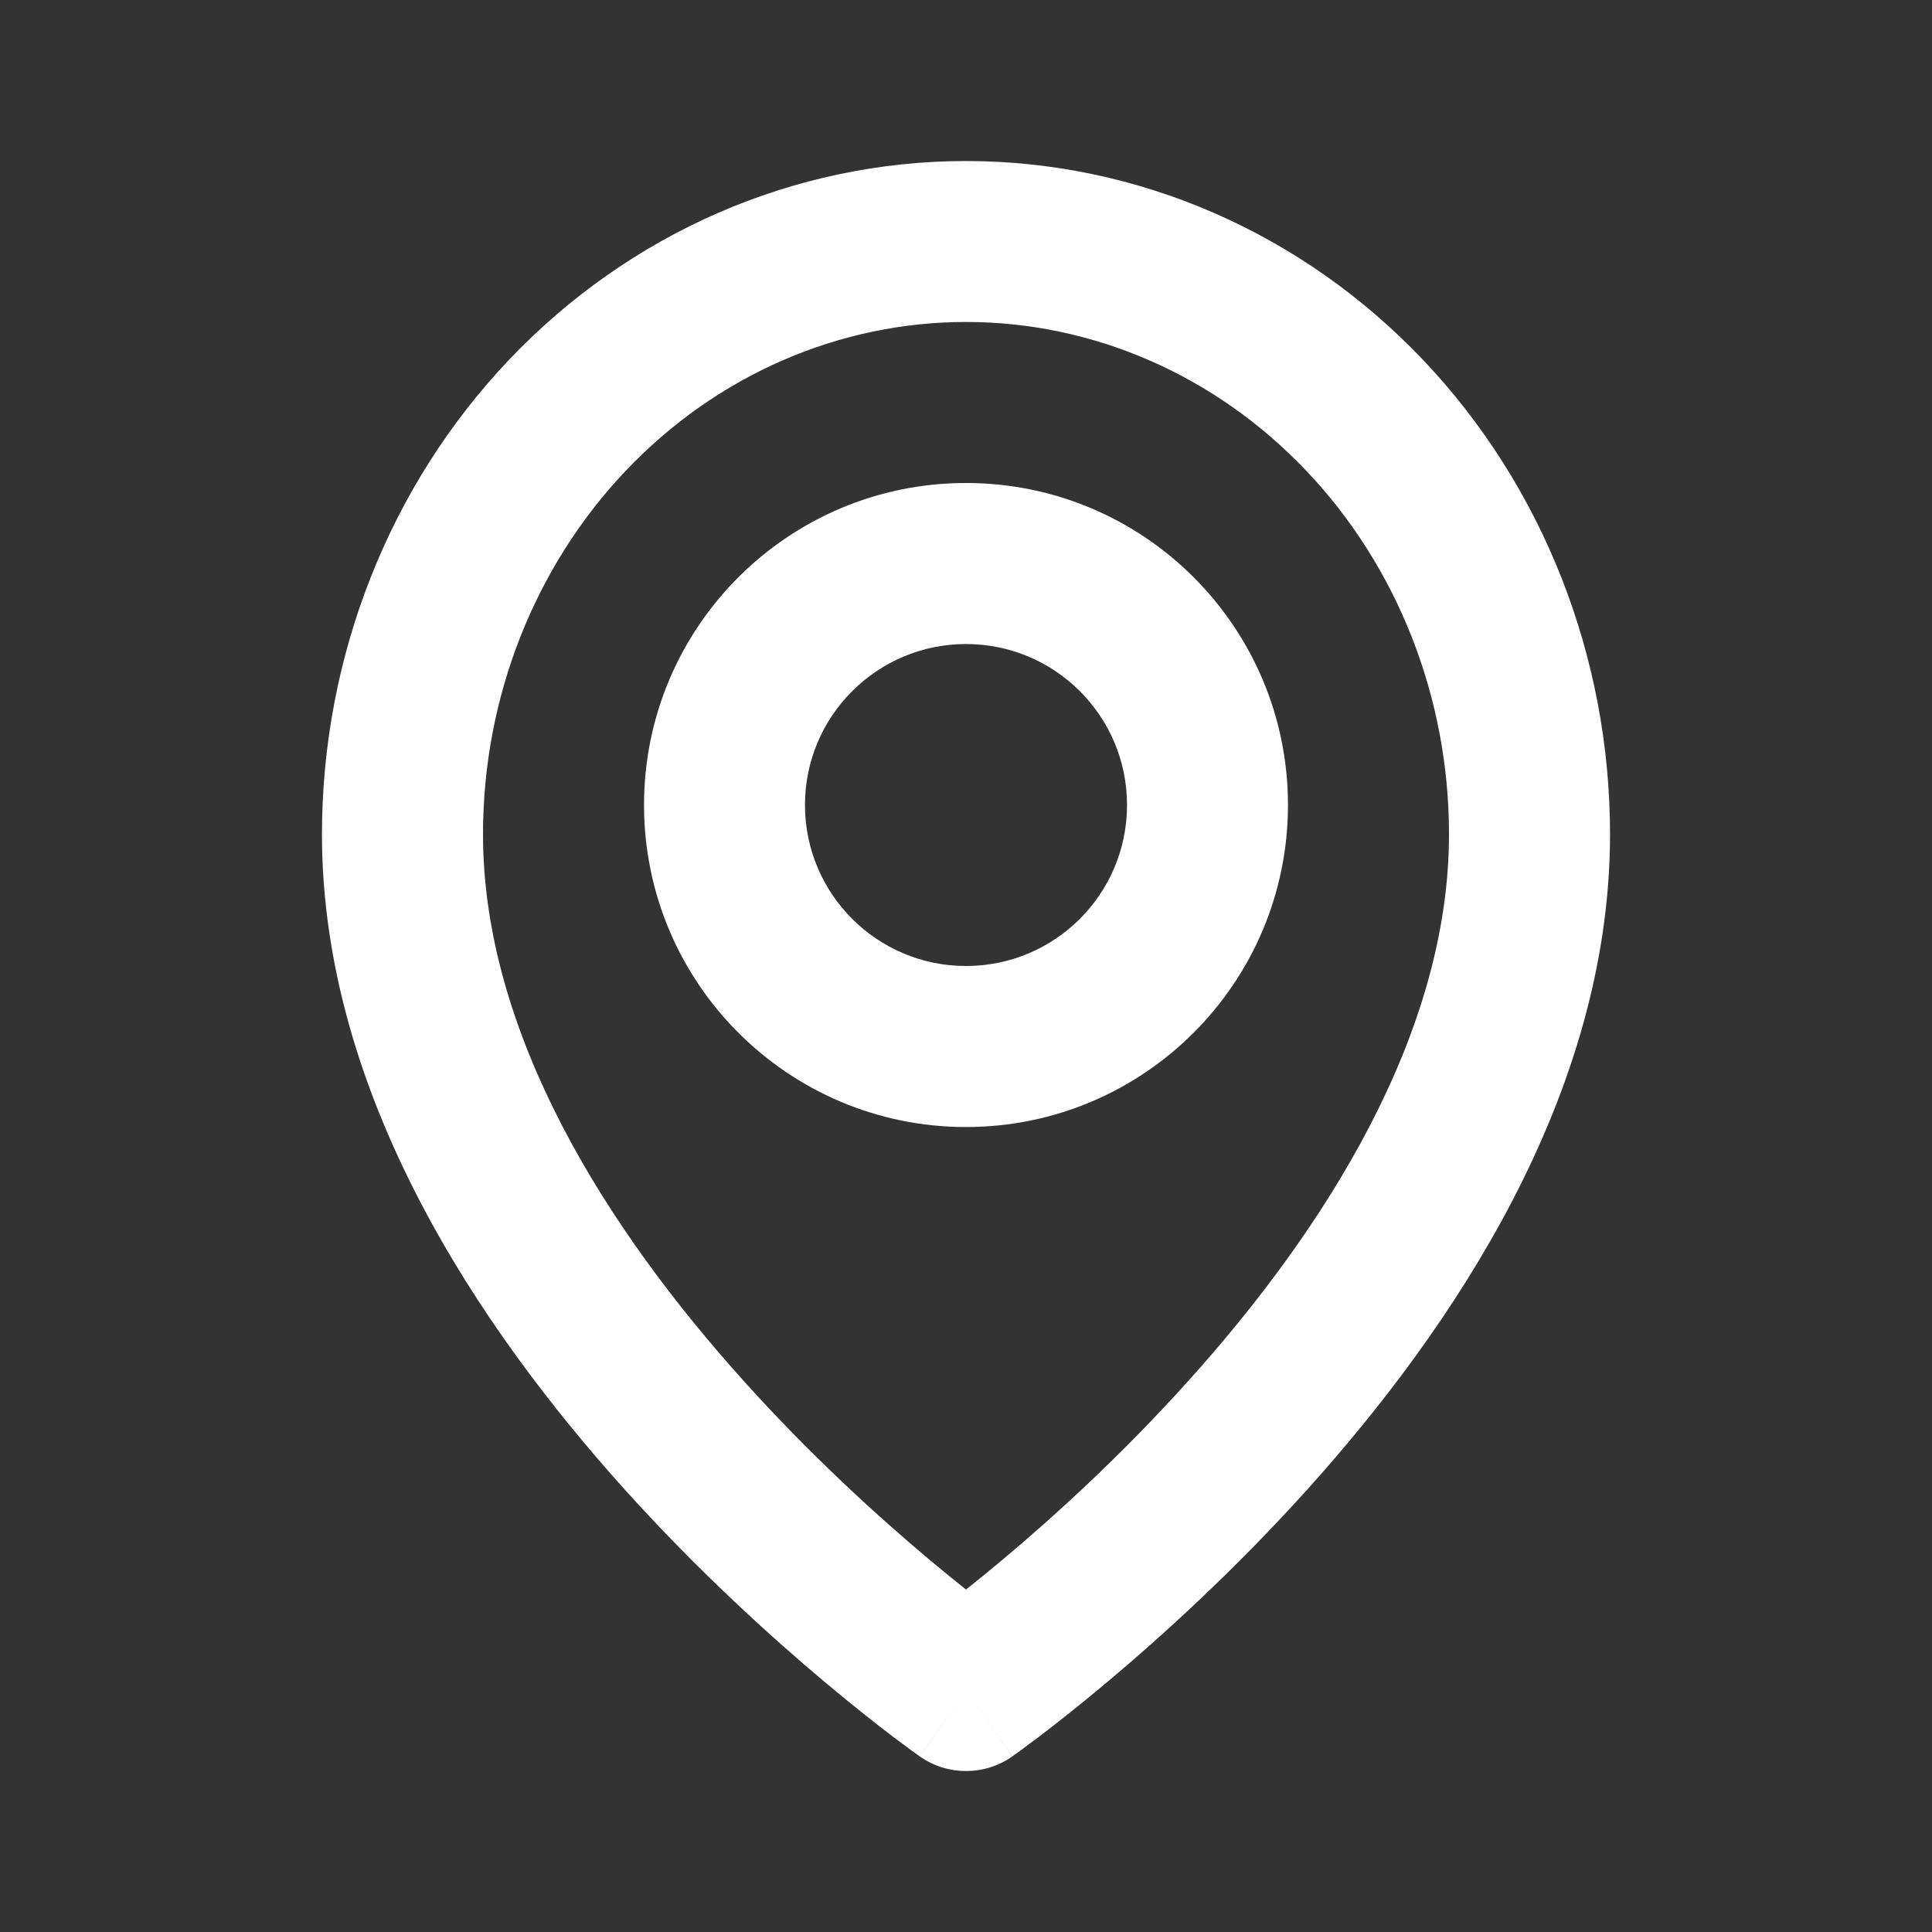
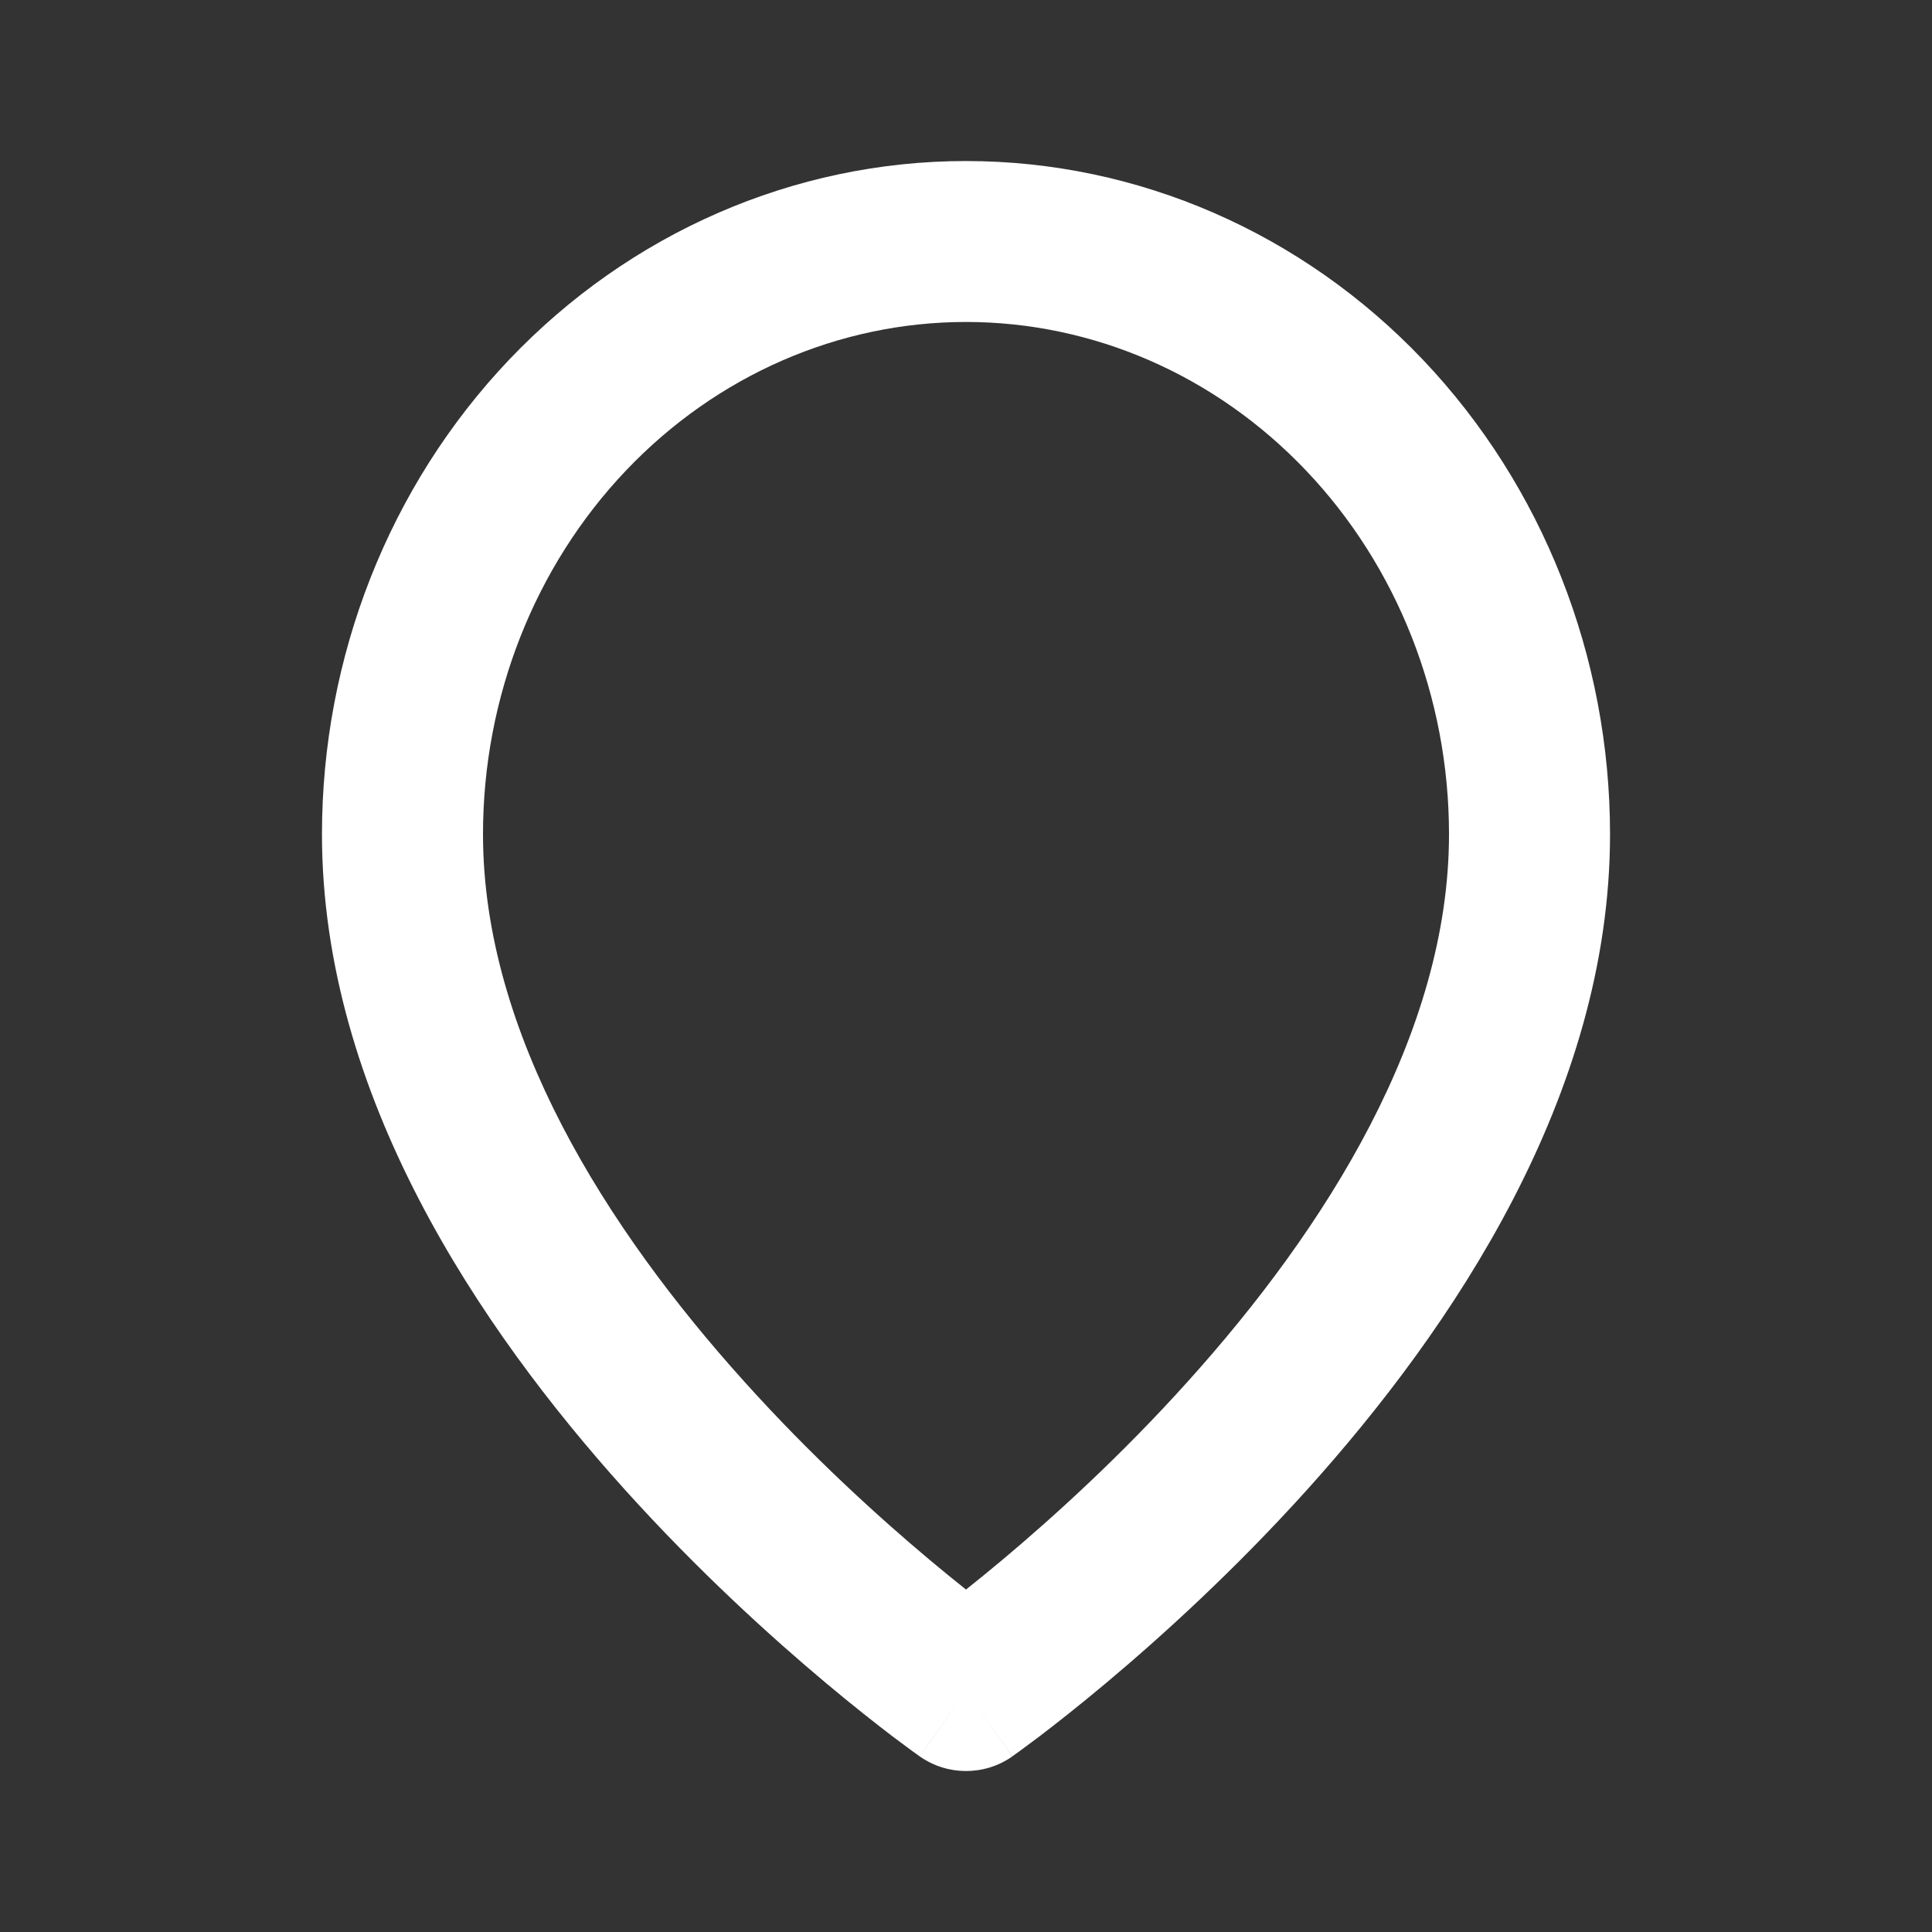
<svg xmlns="http://www.w3.org/2000/svg" viewBox="0 0 20.00 20.00" data-guides="{&quot;vertical&quot;:[],&quot;horizontal&quot;:[]}">
  <rect x="0" y="0" width="20.00" height="20.00" fill="#333333" stroke="none" />
  <defs />
  <path fill="#ffffff" stroke="none" fill-opacity="1" stroke-width="1" stroke-opacity="1" clip-rule="evenodd" fill-rule="evenodd" id="tSvgca6517401c" title="Path 18" d="M10 3.333C8.688 3.333 7.421 3.881 6.479 4.872C5.537 5.863 5 7.217 5 8.636C5 10.703 6.28 12.721 7.703 14.3C8.399 15.074 9.098 15.707 9.624 16.148C9.763 16.264 9.889 16.367 10 16.455C10.111 16.367 10.237 16.264 10.376 16.148C10.902 15.707 11.601 15.074 12.297 14.3C13.72 12.721 15 10.703 15 8.636C15 7.217 14.464 5.863 13.521 4.872C12.58 3.881 11.312 3.333 10 3.333ZM10 17.5C9.522 18.183 9.521 18.182 9.521 18.182C9.521 18.182 9.52 18.181 9.519 18.181C9.518 18.18 9.516 18.178 9.514 18.177C9.509 18.174 9.504 18.17 9.499 18.166C9.486 18.157 9.467 18.144 9.444 18.127C9.397 18.092 9.33 18.043 9.245 17.979C9.076 17.85 8.838 17.664 8.553 17.425C7.985 16.949 7.226 16.262 6.464 15.416C4.97 13.756 3.333 11.342 3.333 8.636C3.333 6.801 4.026 5.033 5.271 3.723C6.518 2.412 8.218 1.667 10 1.667C11.782 1.667 13.482 2.412 14.729 3.723C15.974 5.033 16.667 6.801 16.667 8.636C16.667 11.342 15.03 13.756 13.536 15.416C12.774 16.262 12.015 16.949 11.447 17.425C11.162 17.664 10.924 17.85 10.755 17.979C10.67 18.043 10.603 18.092 10.556 18.127C10.533 18.144 10.514 18.157 10.501 18.166C10.496 18.17 10.491 18.174 10.486 18.177C10.484 18.178 10.483 18.18 10.481 18.181C10.481 18.181 10.48 18.181 10.48 18.182C10.479 18.182 10.479 18.183 10 17.5ZM10 17.5C10.16 17.728 10.319 17.955 10.479 18.183C10.191 18.384 9.808 18.384 9.521 18.182C9.681 17.955 9.84 17.727 10 17.5Z" />
-   <path fill="#ffffff" stroke="none" fill-opacity="1" stroke-width="1" stroke-opacity="1" clip-rule="evenodd" fill-rule="evenodd" id="tSvg116d3962824" title="Path 19" d="M10 6.667C9.08 6.667 8.333 7.413 8.333 8.333C8.333 9.254 9.08 10 10 10C10.921 10 11.667 9.254 11.667 8.333C11.667 7.413 10.921 6.667 10 6.667ZM6.667 8.333C6.667 6.492 8.159 5 10 5C11.841 5 13.333 6.492 13.333 8.333C13.333 10.174 11.841 11.667 10 11.667C8.159 11.667 6.667 10.174 6.667 8.333Z" />
</svg>